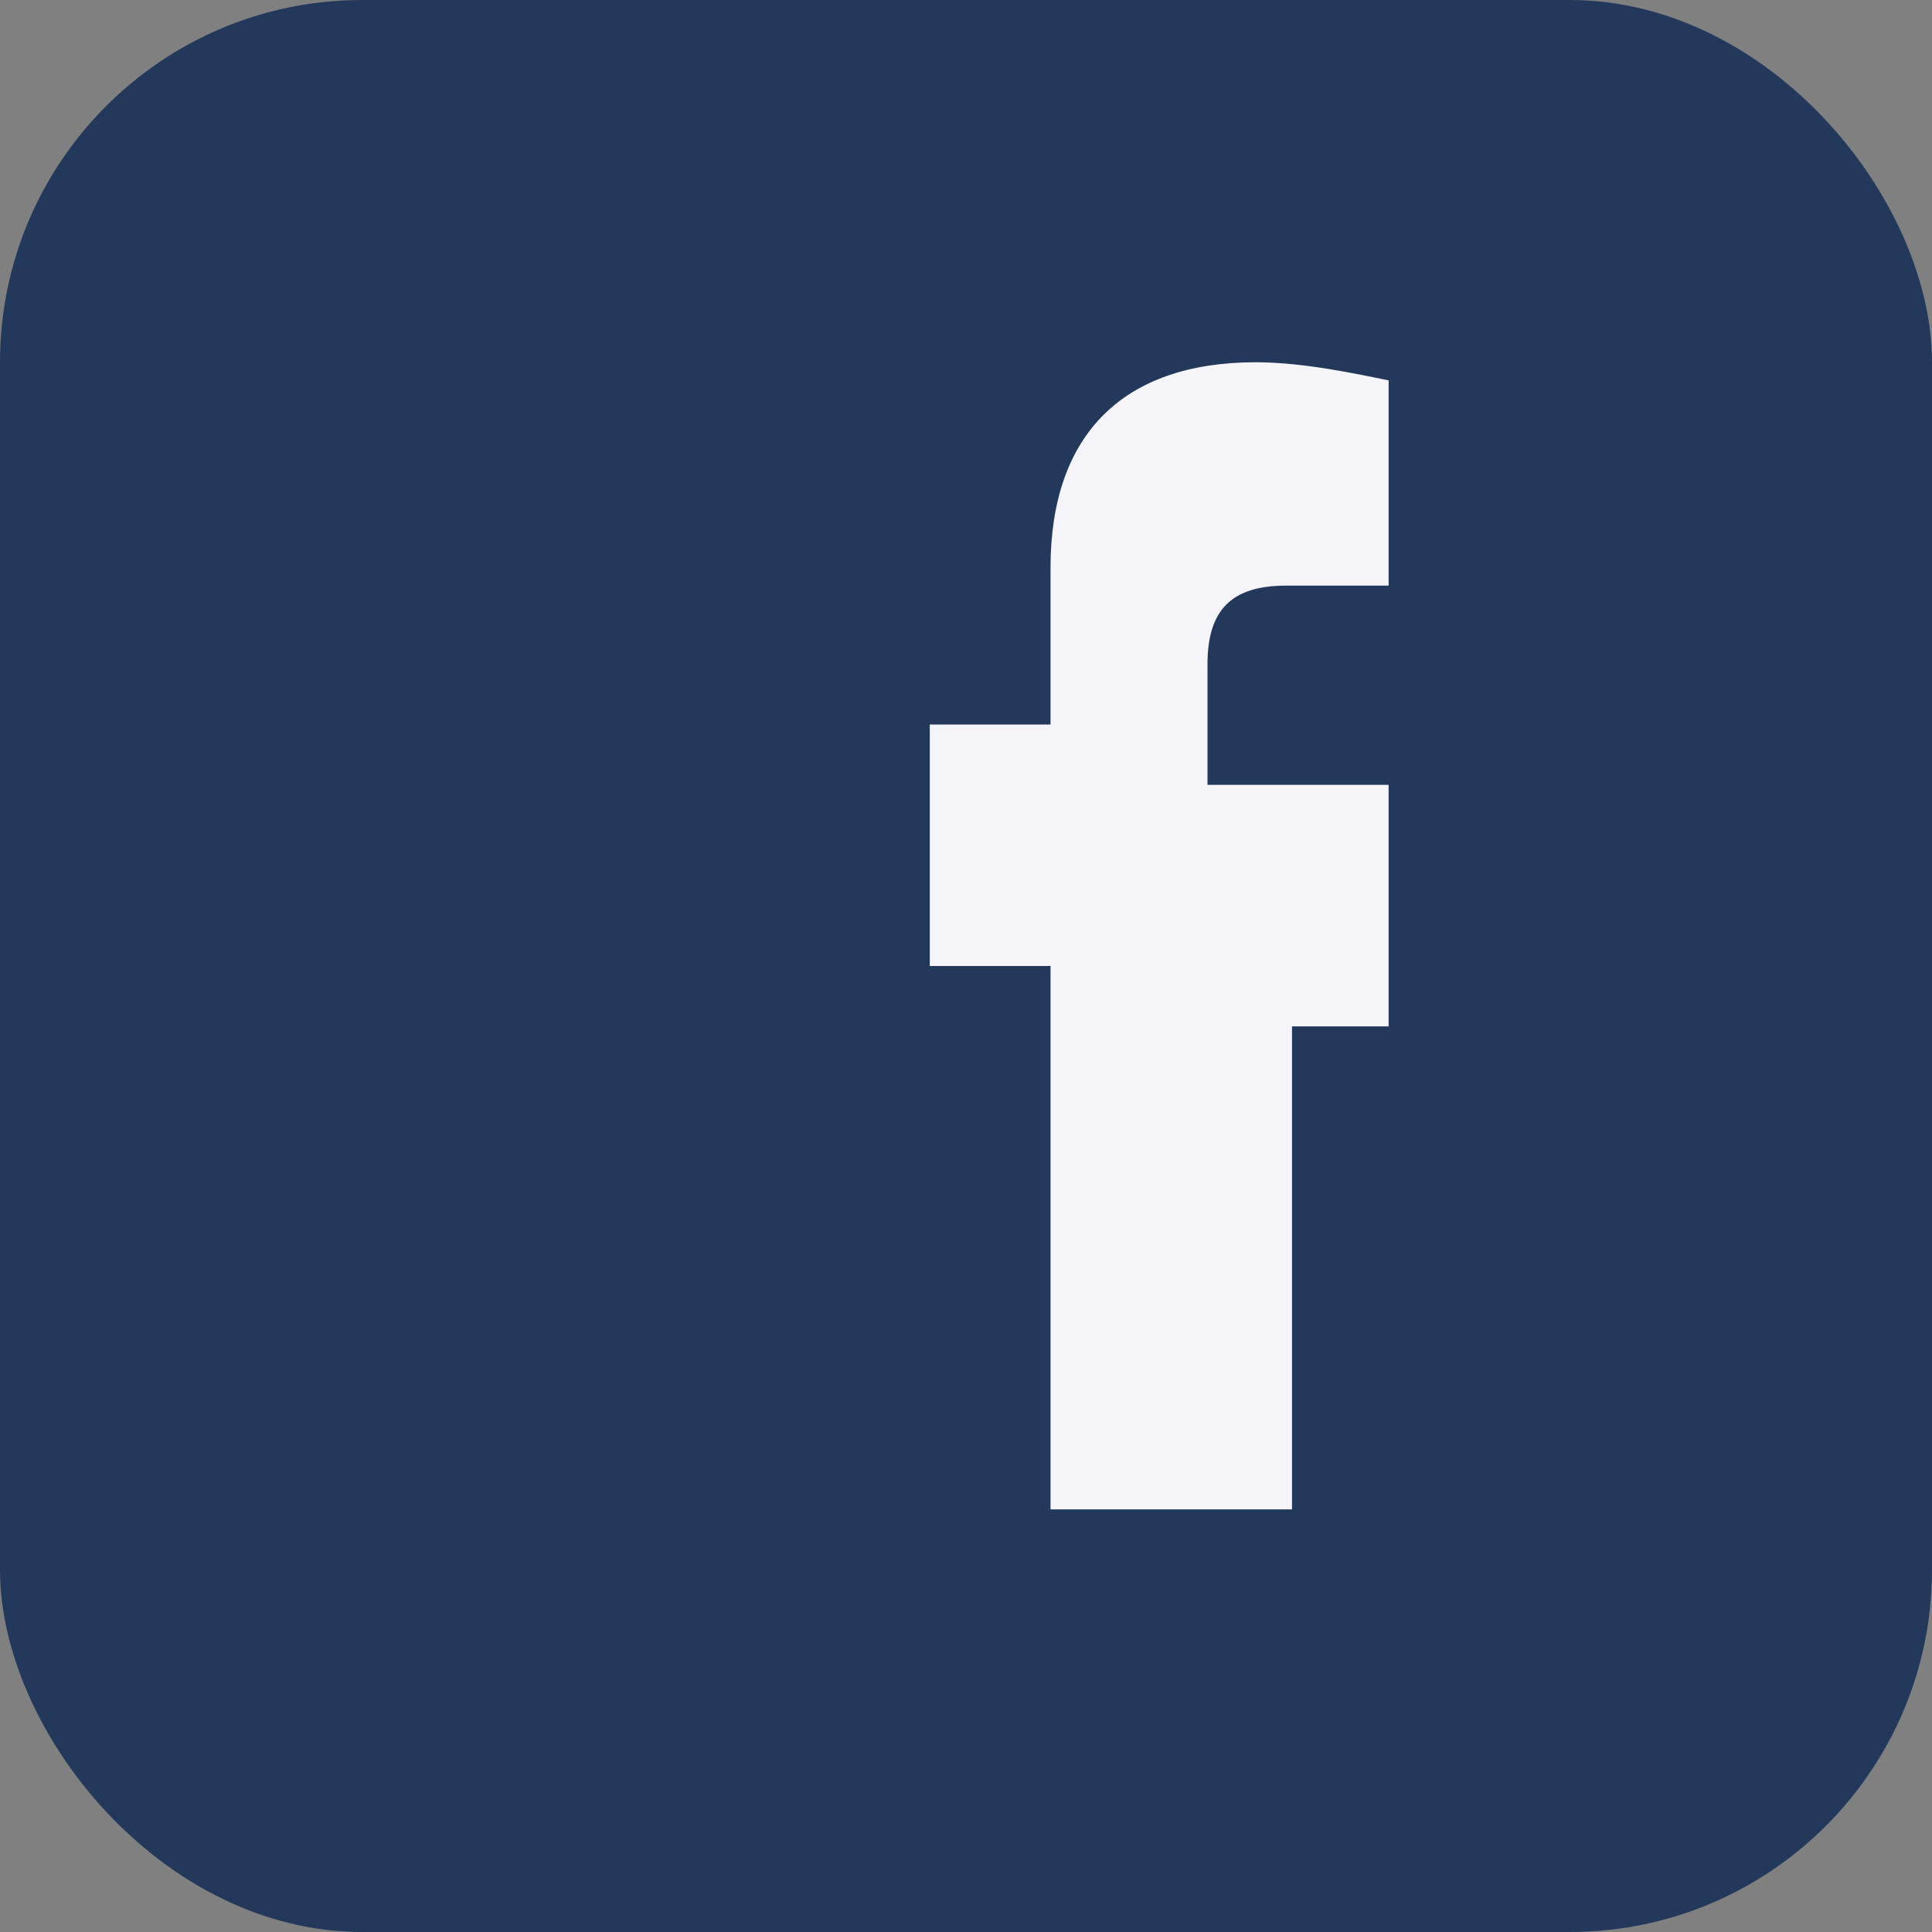
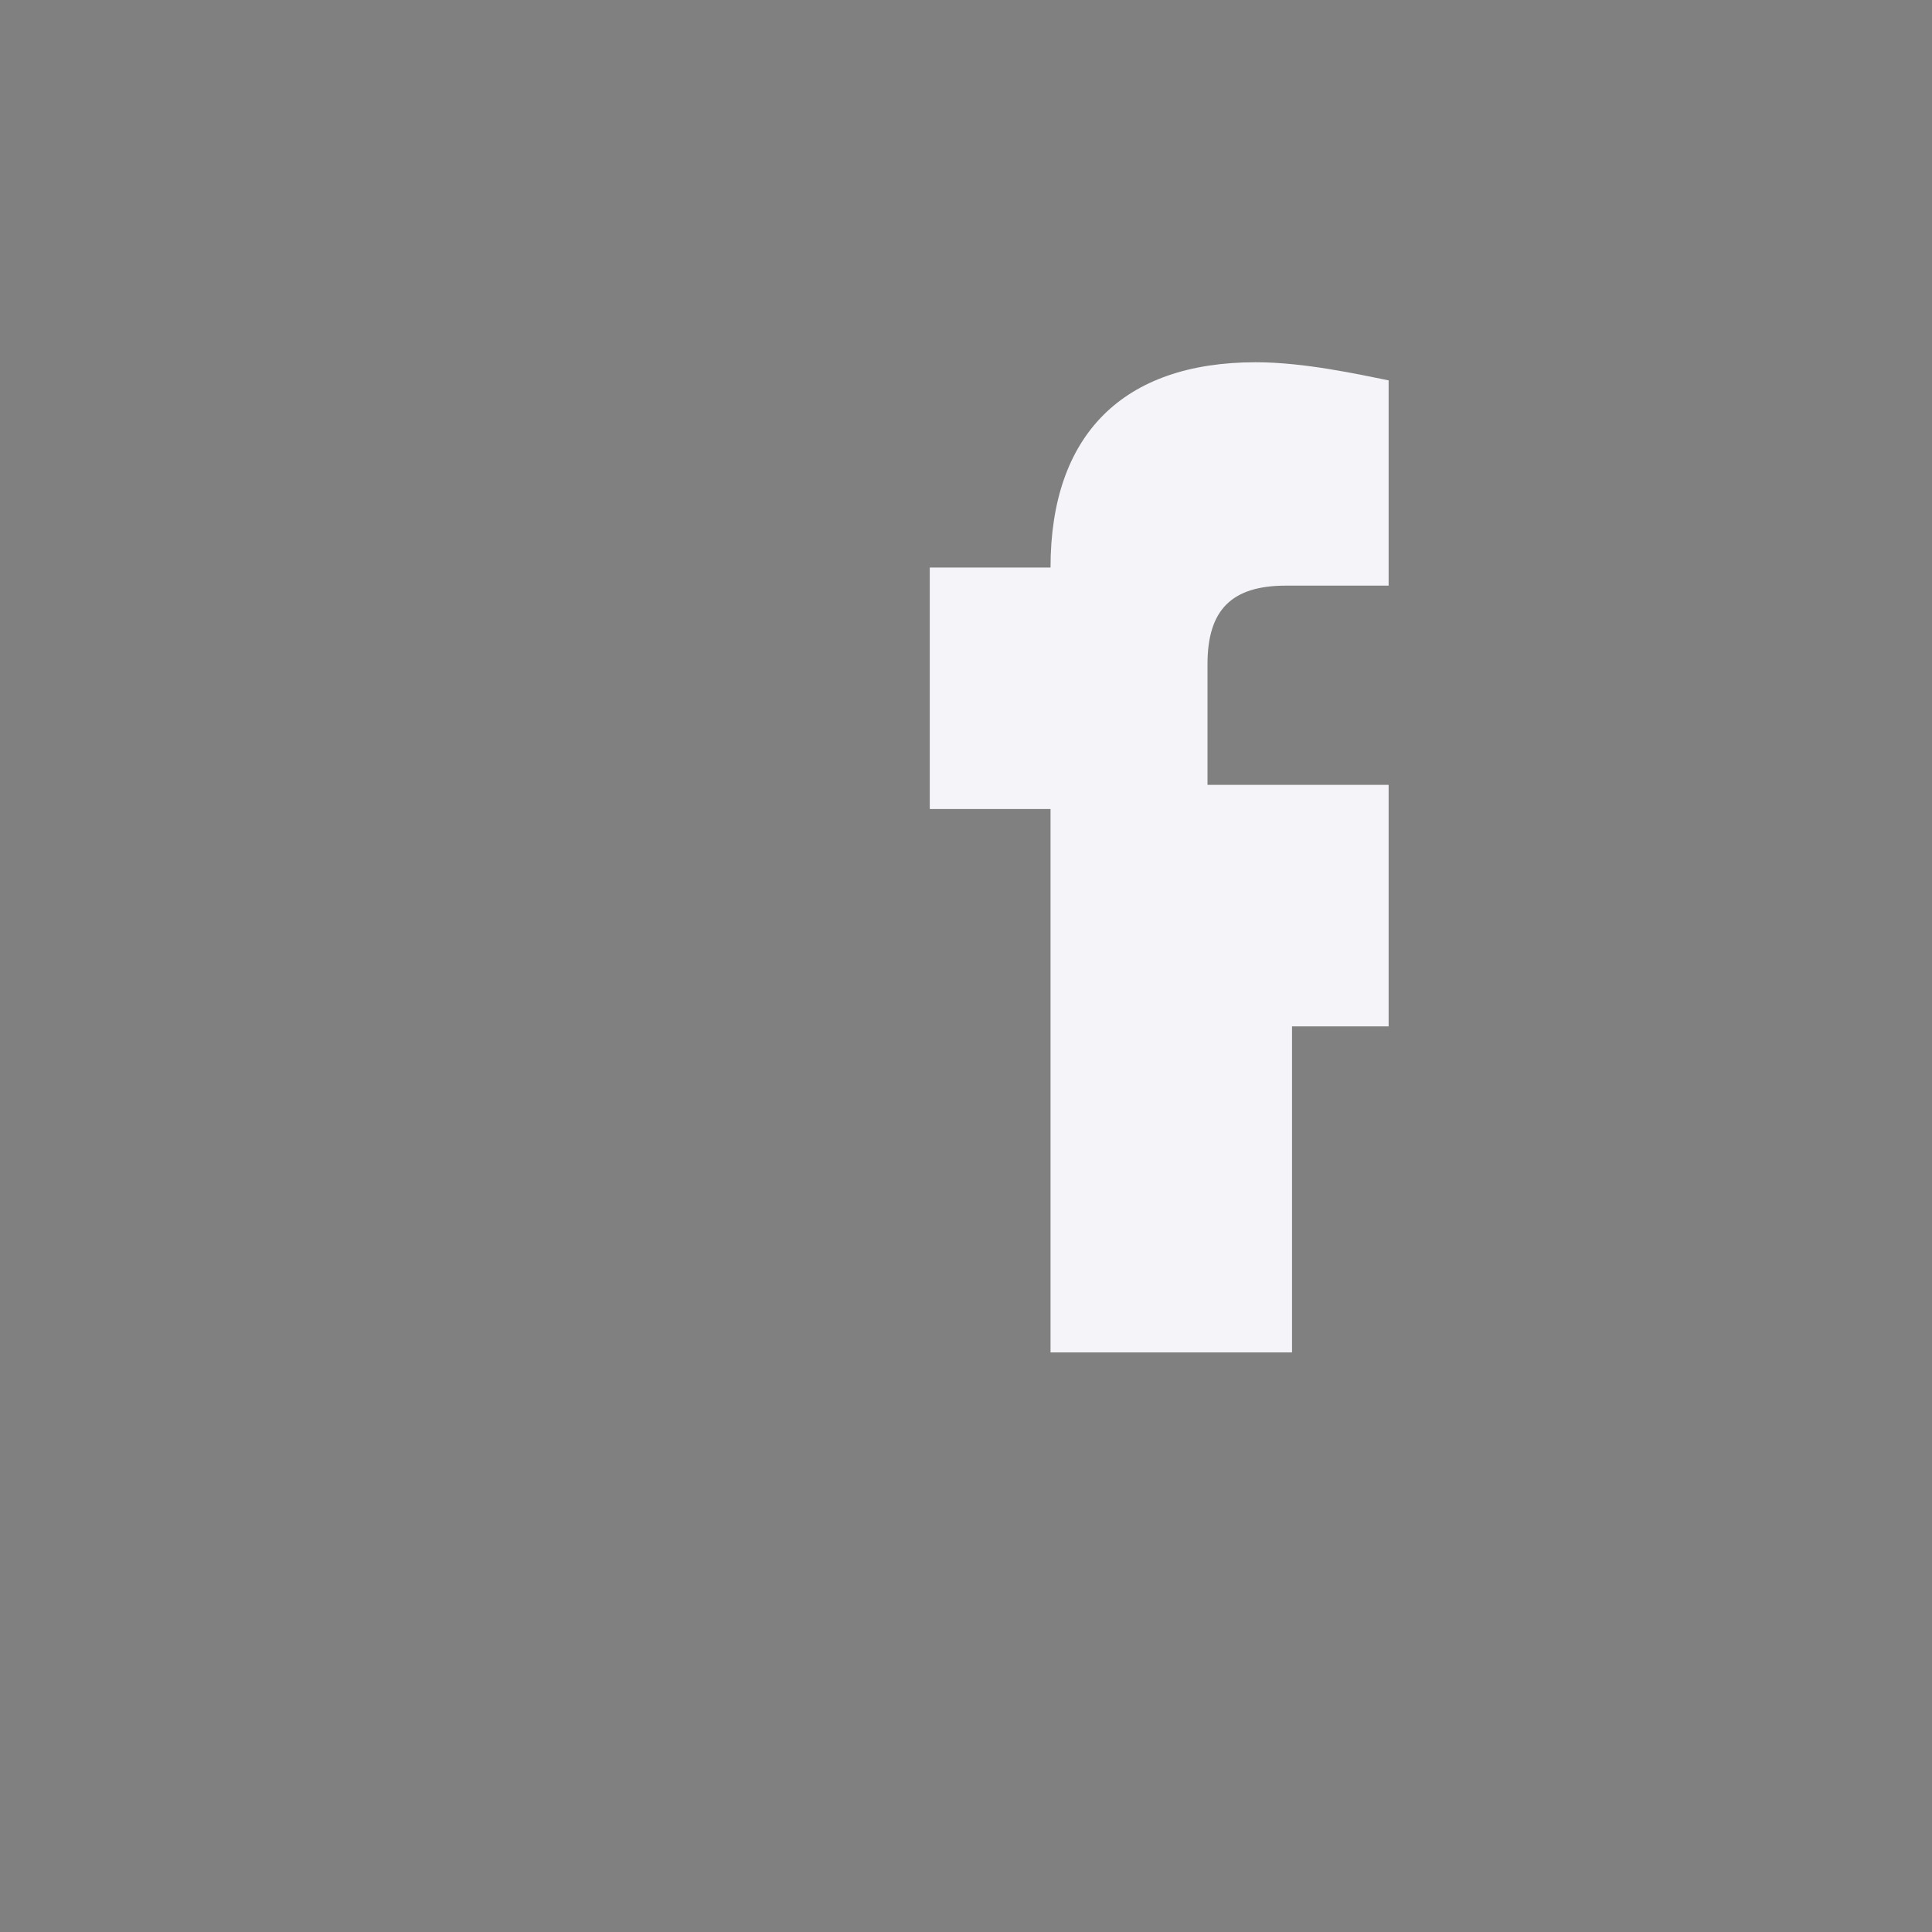
<svg xmlns="http://www.w3.org/2000/svg" width="32" height="32" viewBox="0 0 32 32">
  <rect x="0" y="0" width="32" height="32" fill="#808080" stroke="none" />
-   <rect width="32" height="32" rx="6" fill="#23395B" />
-   <path d="M20 17h3v-4h-3v-2c0-.9.4-1.3 1.3-1.3H23V6.3c-.5-.1-1.4-.3-2.2-.3-2.2 0-3.4 1.2-3.4 3.4v2.6h-2v4h2v9h4v-9z" fill="#F4F4F9" />
+   <path d="M20 17h3v-4h-3v-2c0-.9.4-1.3 1.3-1.3H23V6.3c-.5-.1-1.4-.3-2.2-.3-2.2 0-3.4 1.2-3.4 3.4h-2v4h2v9h4v-9z" fill="#F4F4F9" />
</svg>